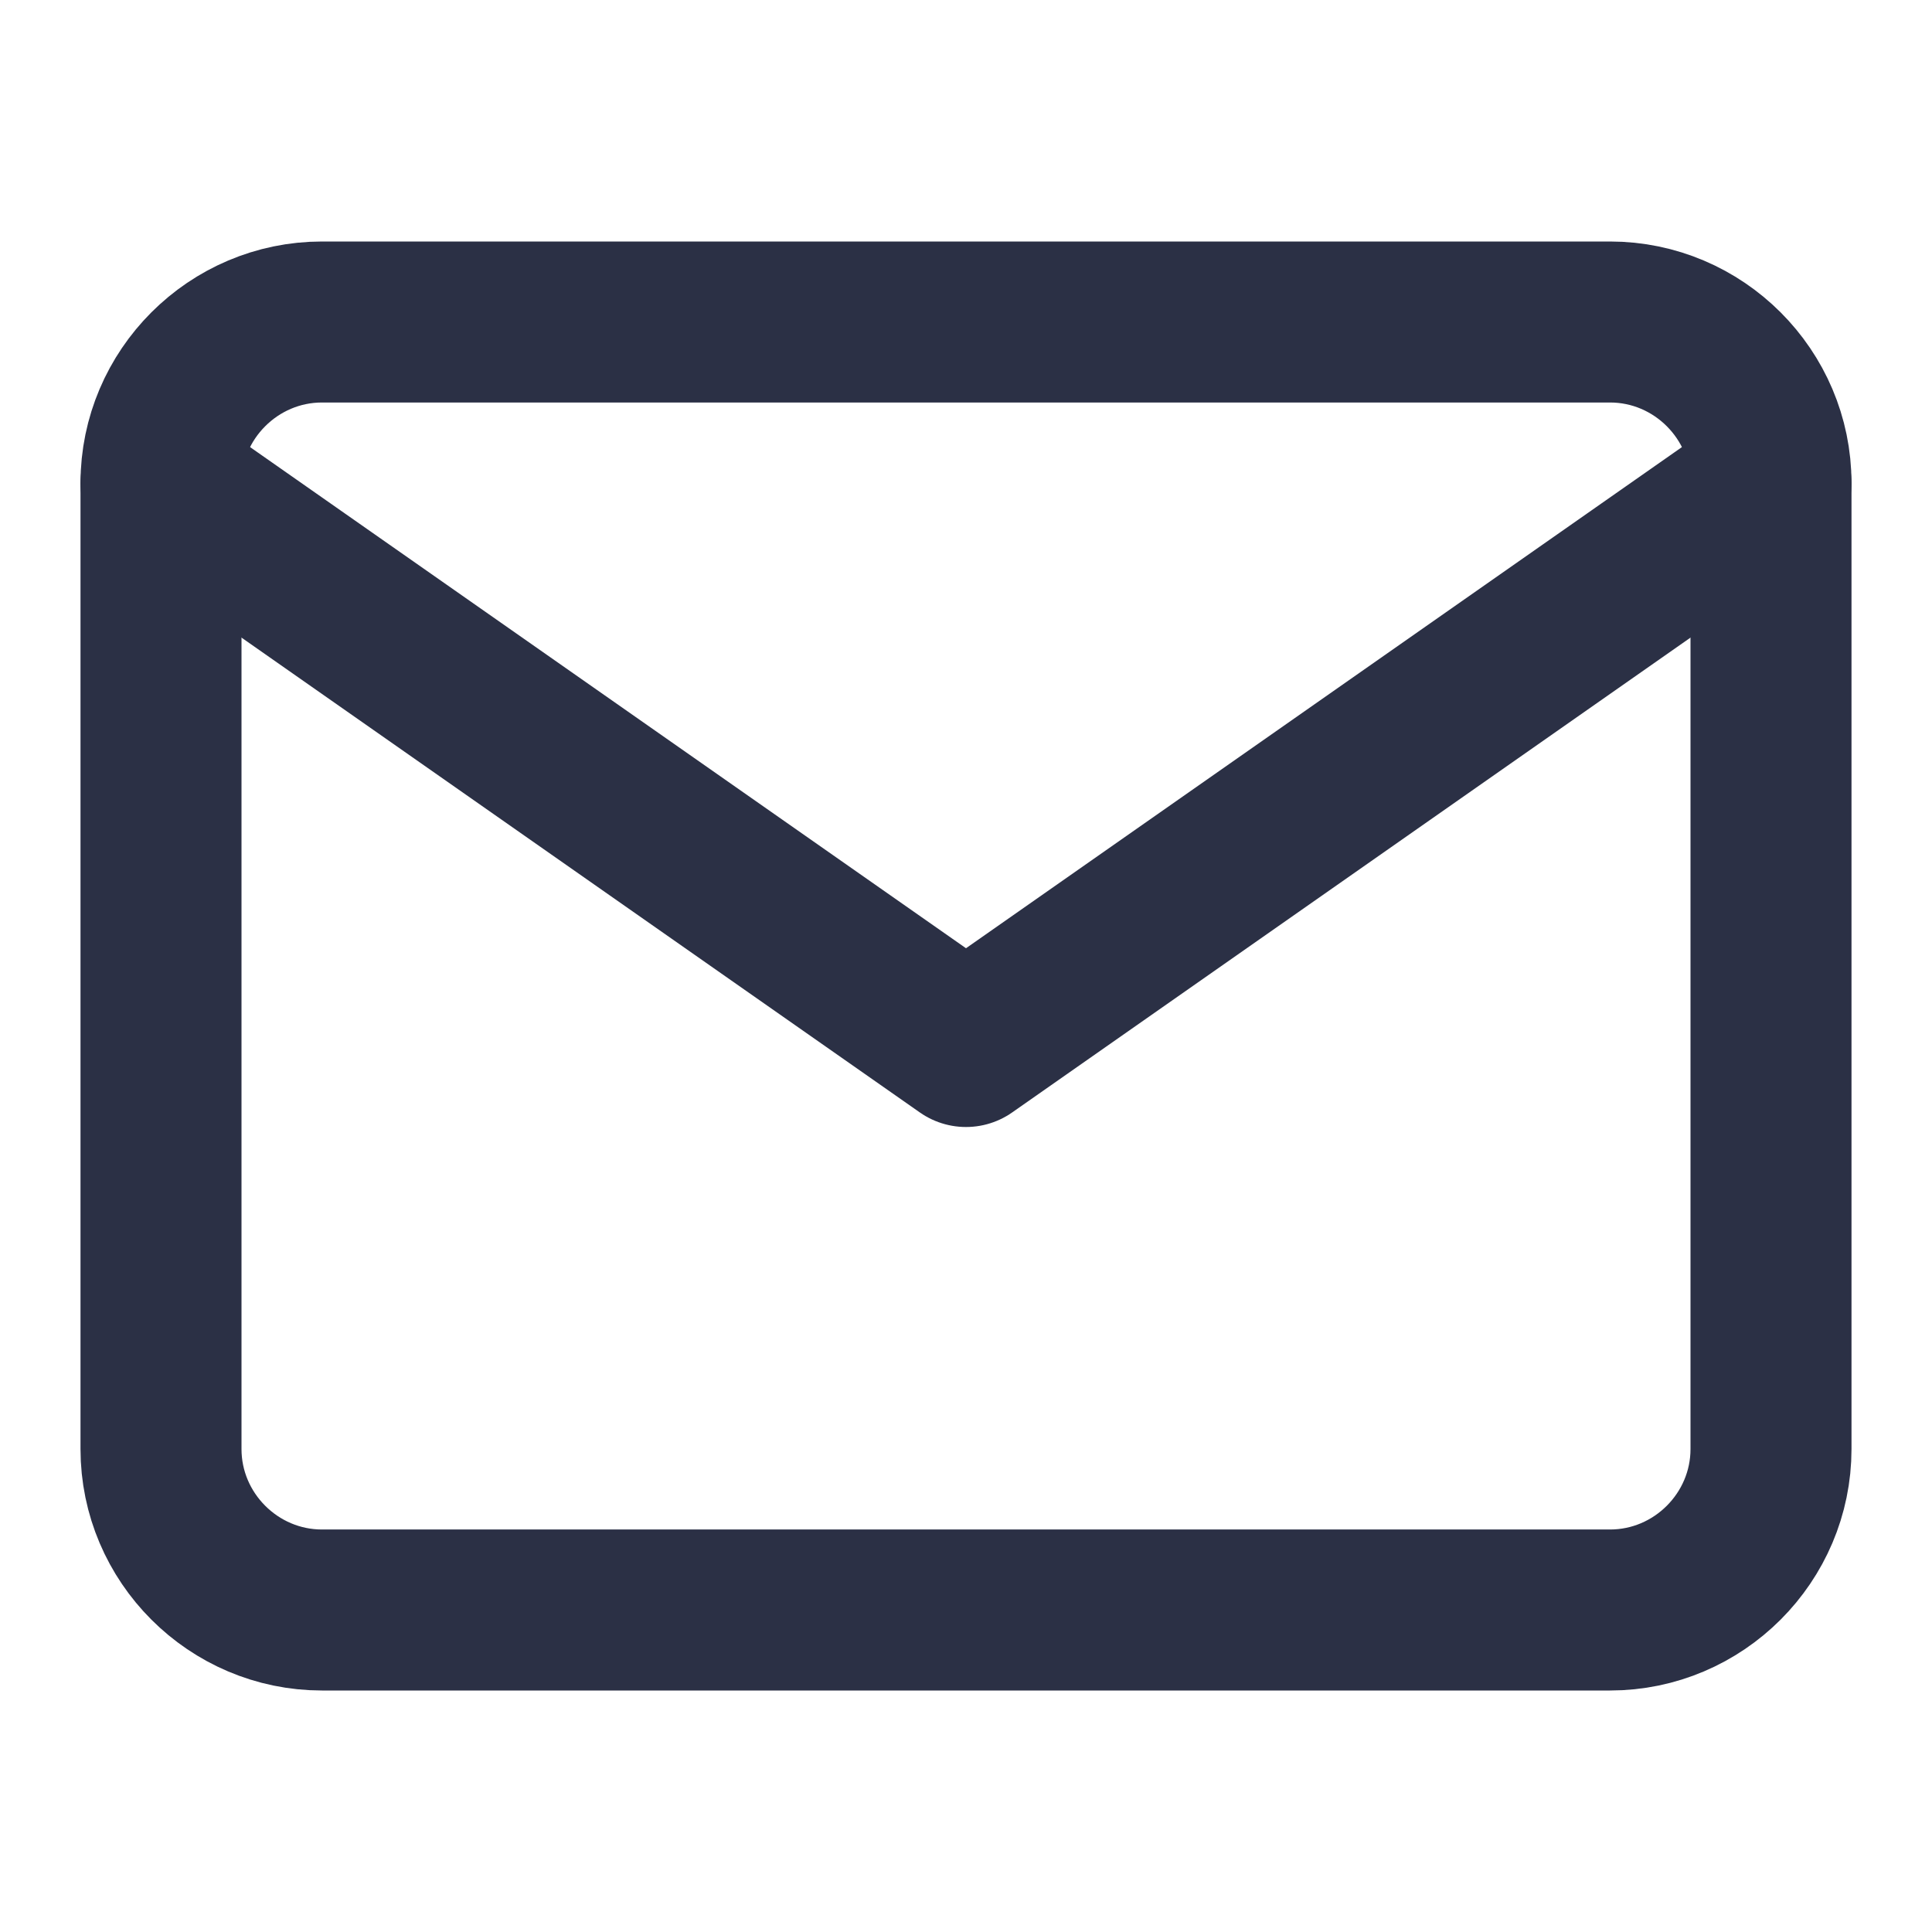
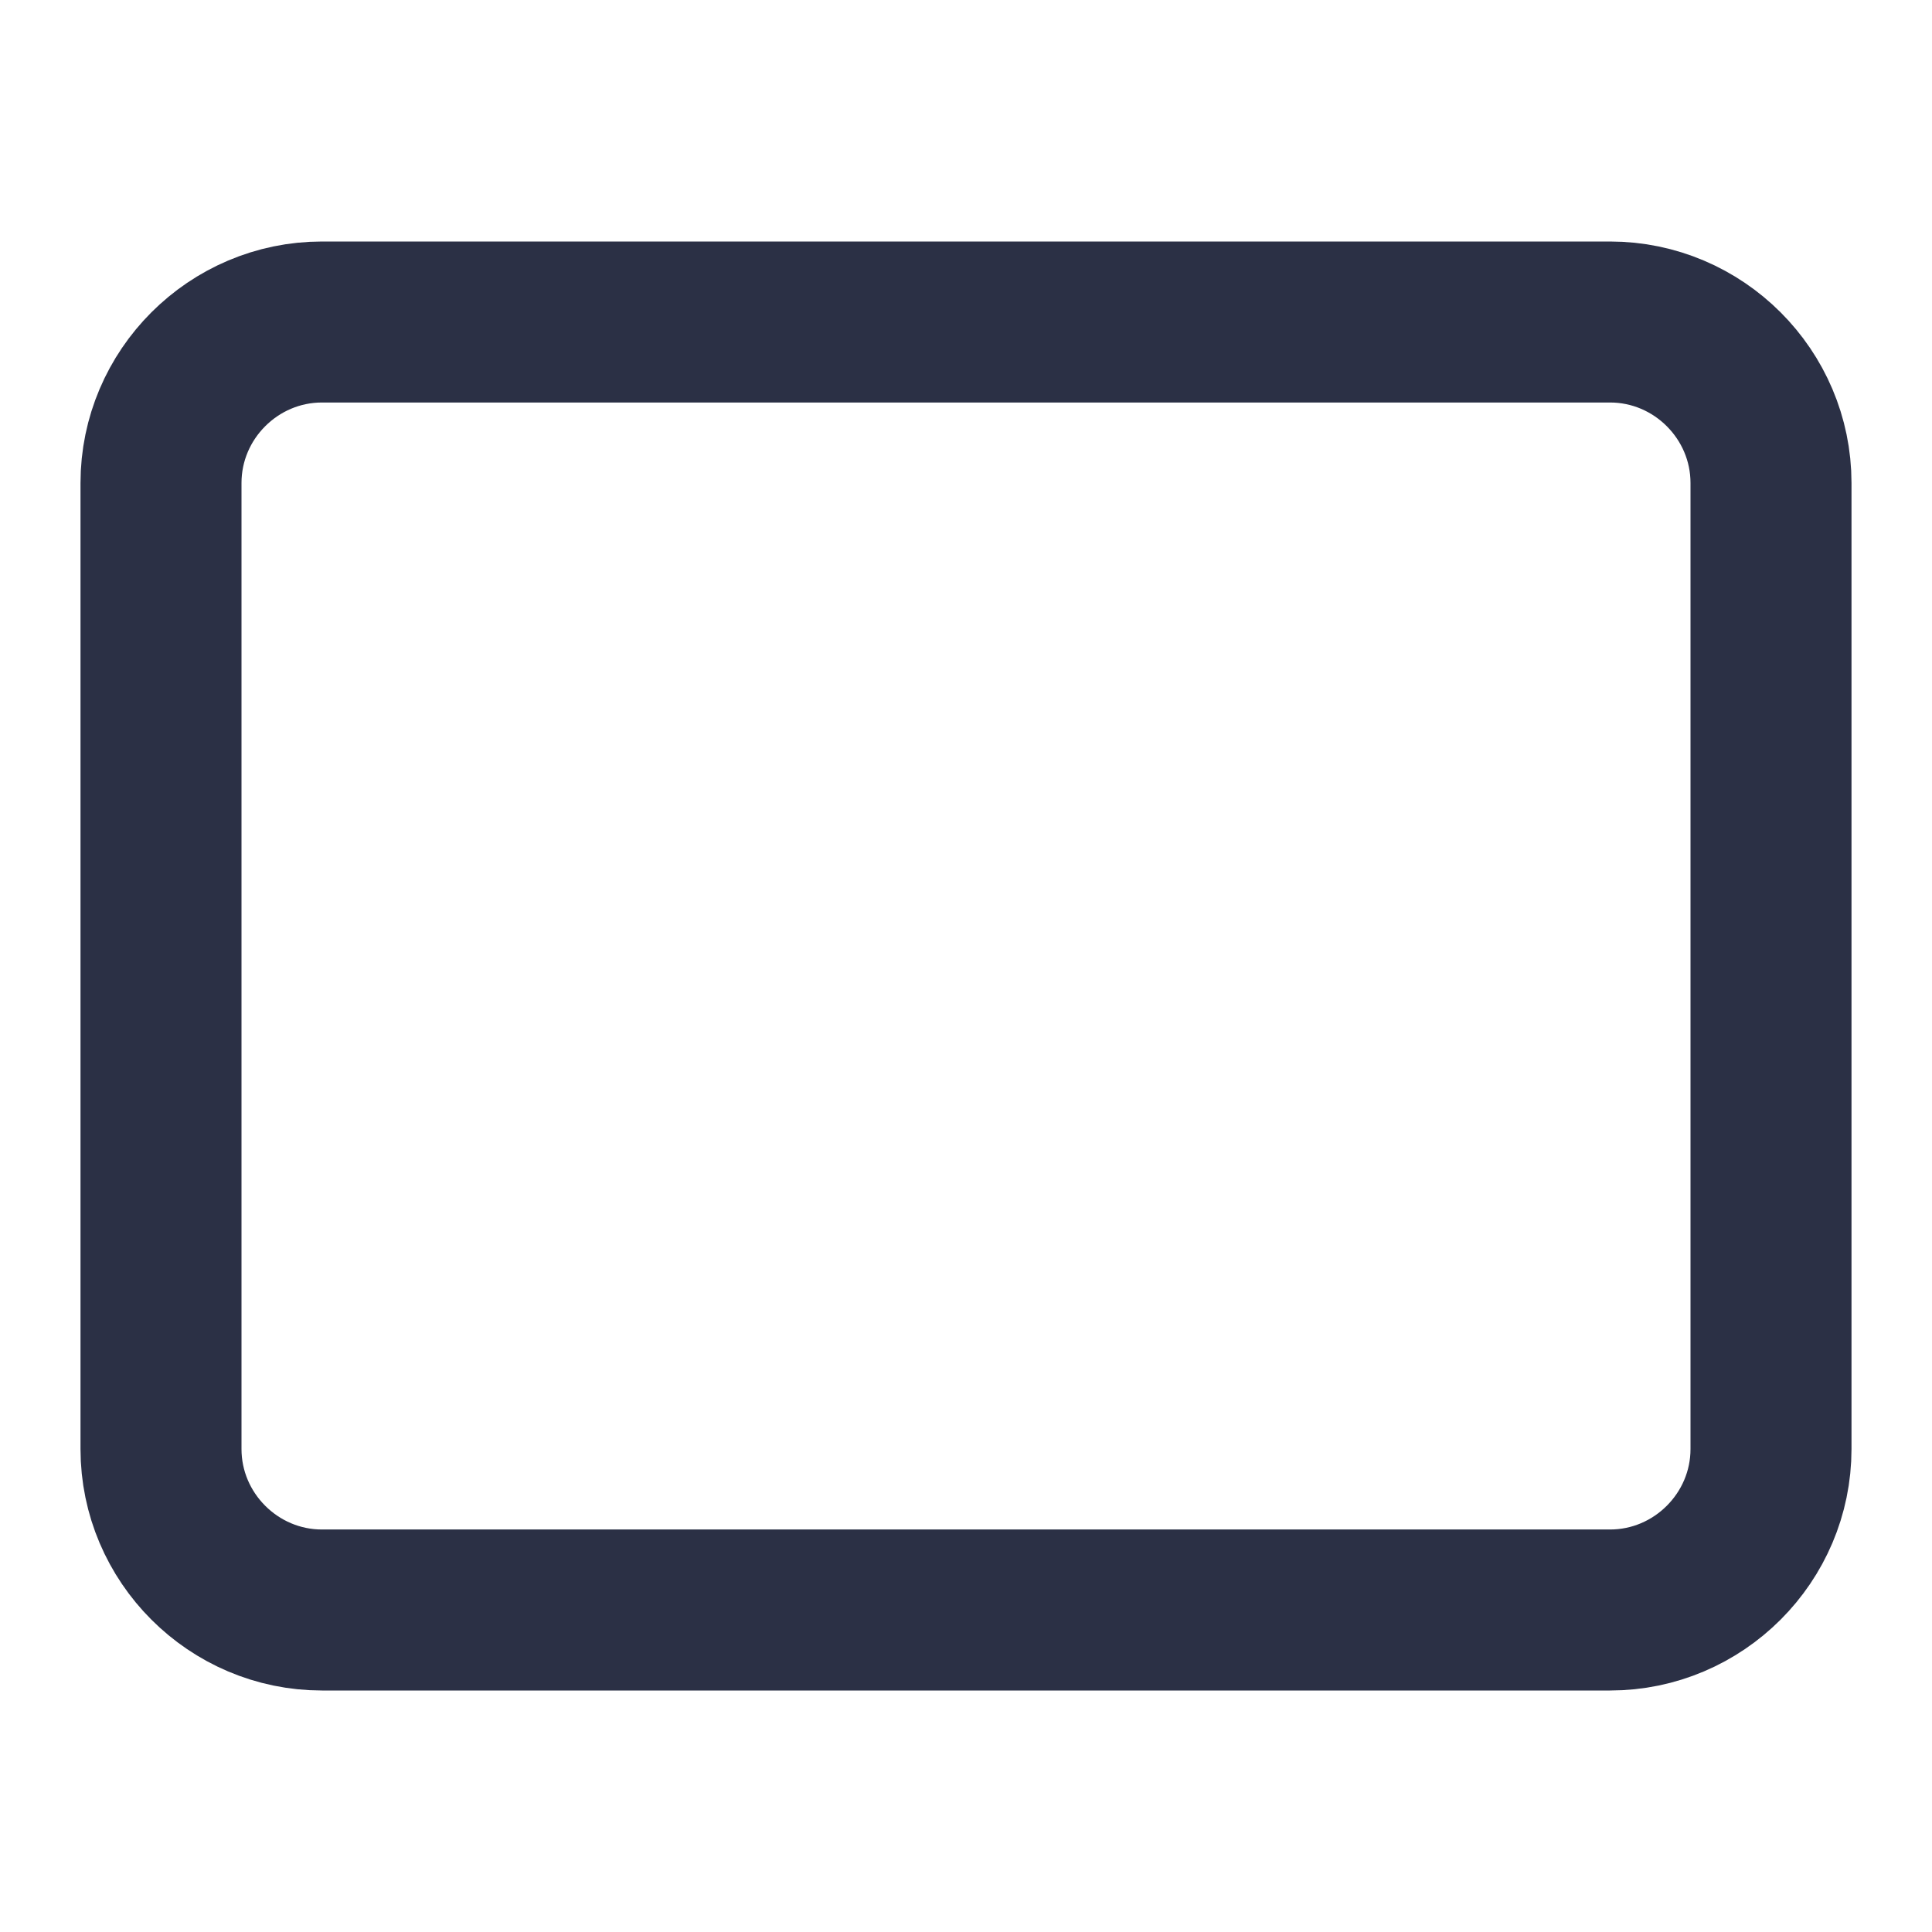
<svg xmlns="http://www.w3.org/2000/svg" width="24" height="24" viewBox="0 0 24 24" fill="none">
  <path d="M4 4H20C21.1 4 22 4.9 22 6V18C22 19.1 21.1 20 20 20H4C2.9 20 2 19.1 2 18V6C2 4.9 2.9 4 4 4Z" stroke="#2B3045" stroke-width="2" stroke-linecap="round" stroke-linejoin="round" />
-   <path d="M22 6L12 13L2 6" stroke="#2B3045" stroke-width="2" stroke-linecap="round" stroke-linejoin="round" />
</svg>